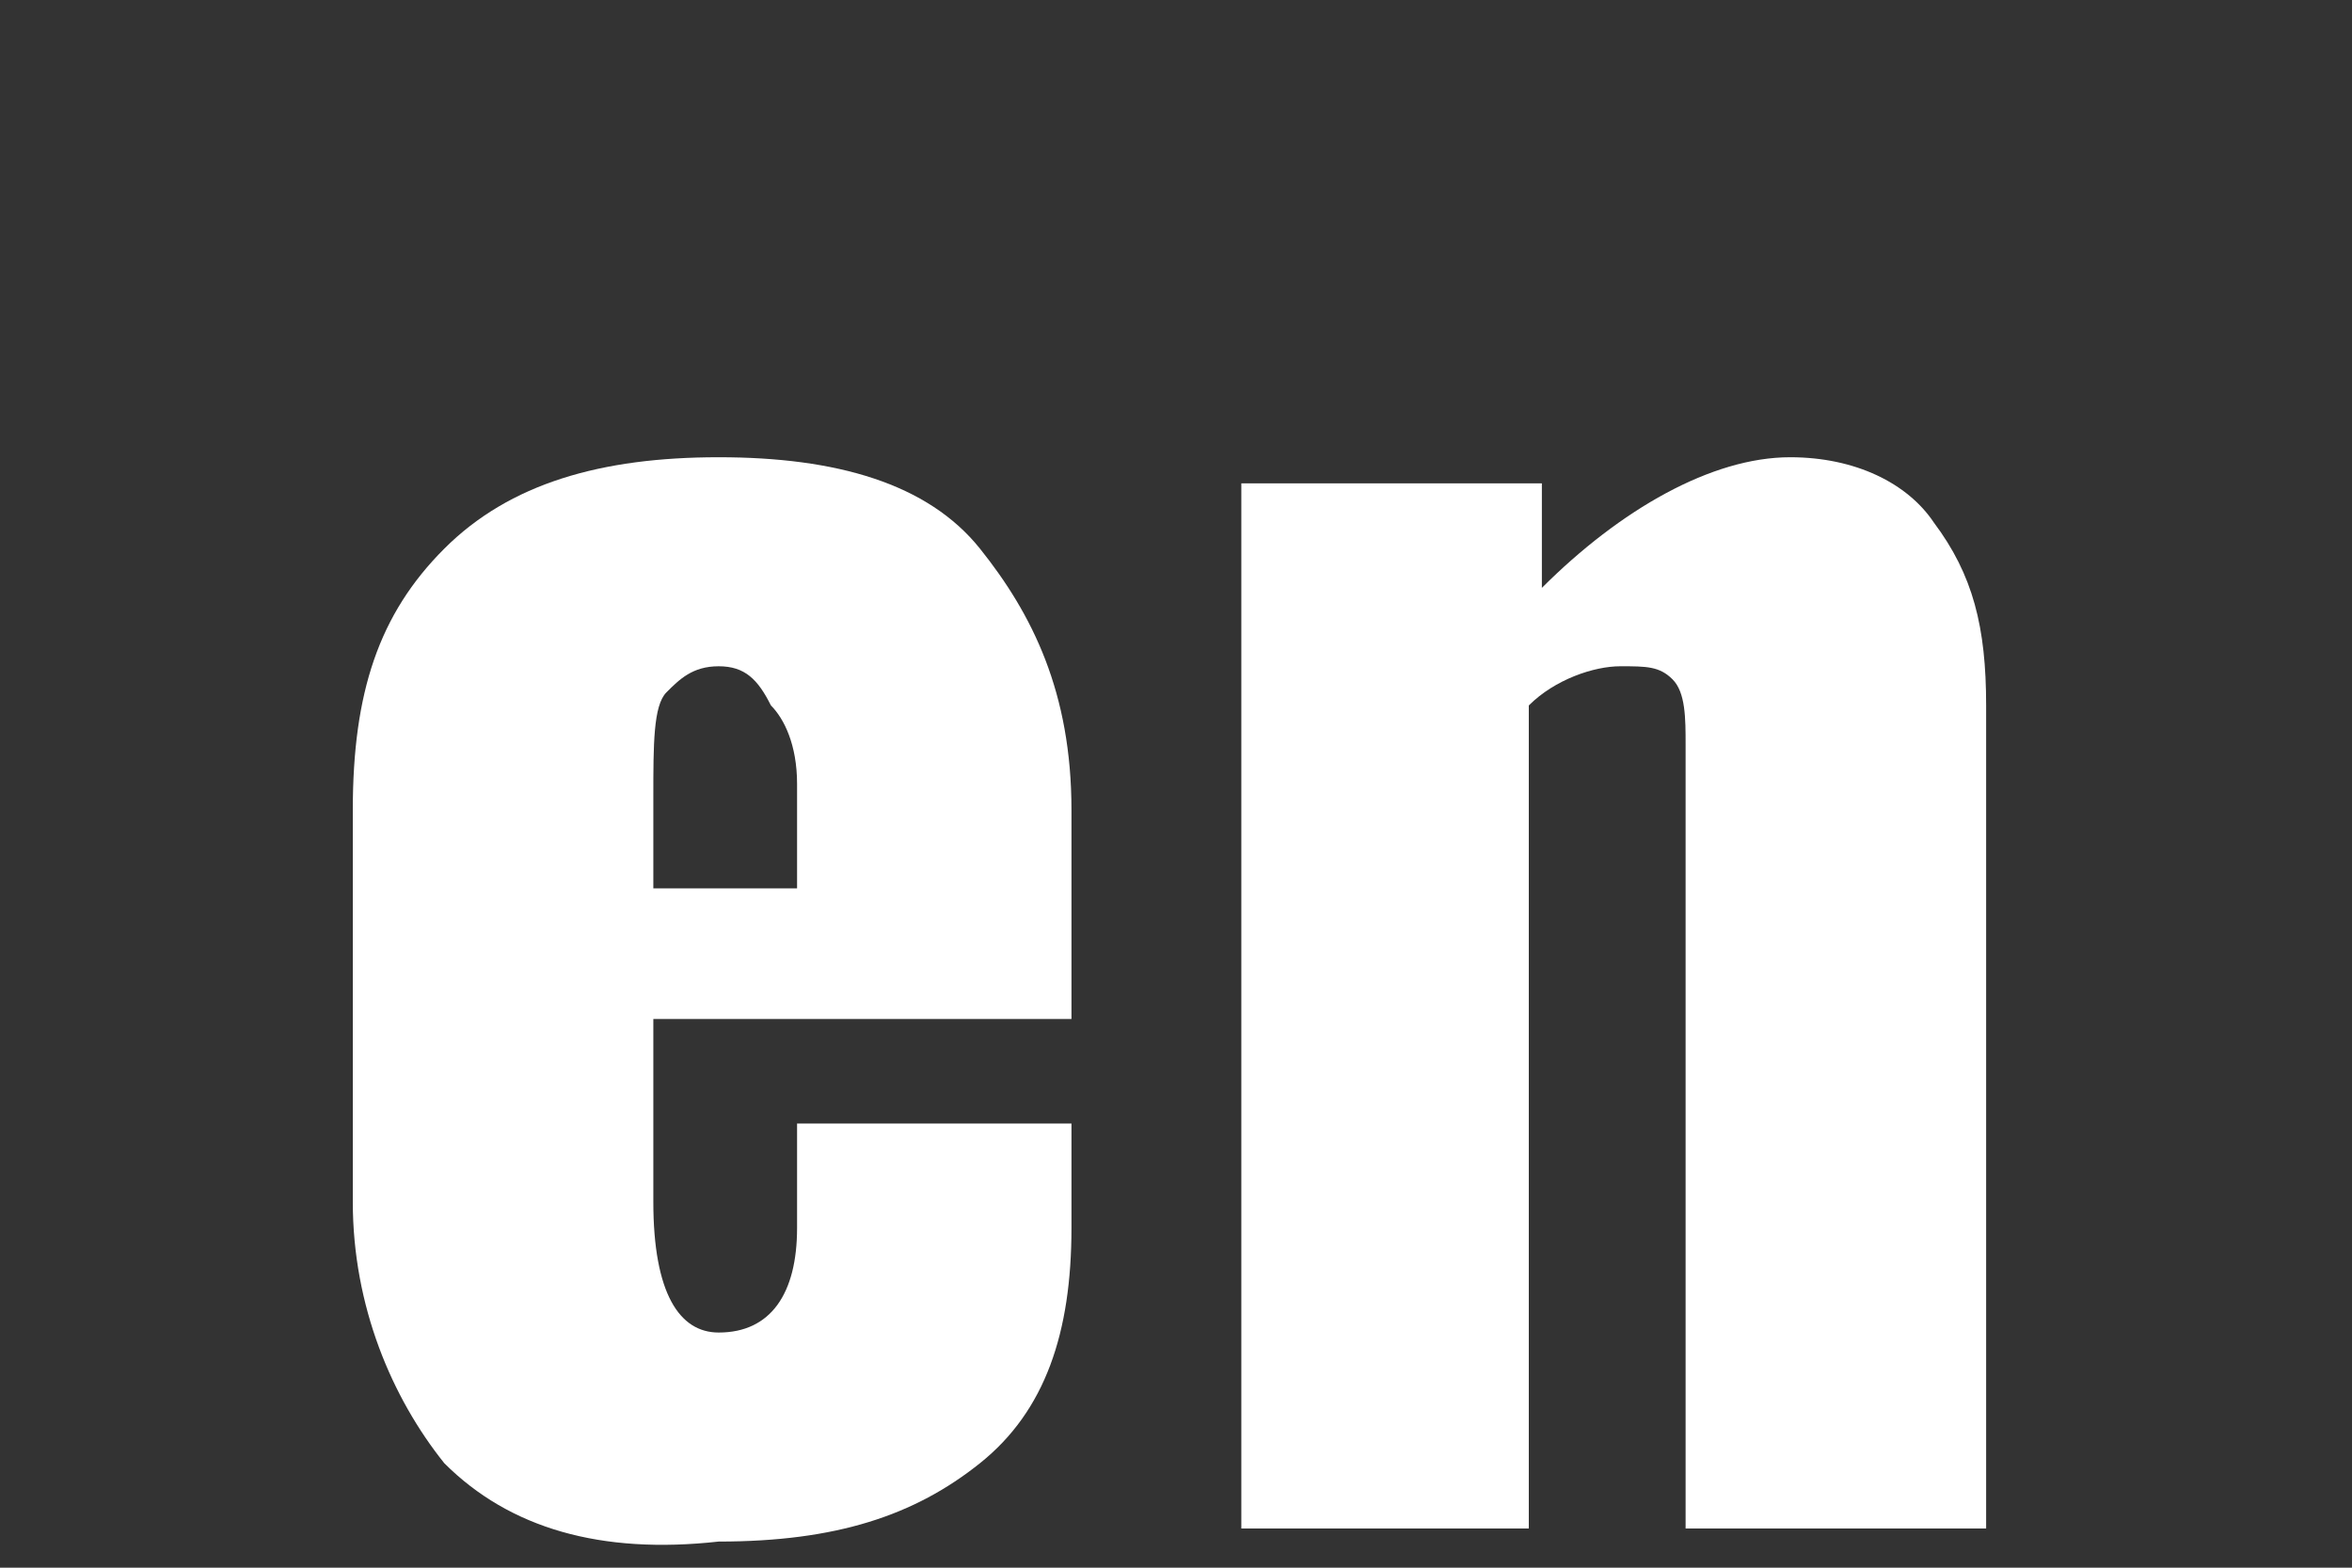
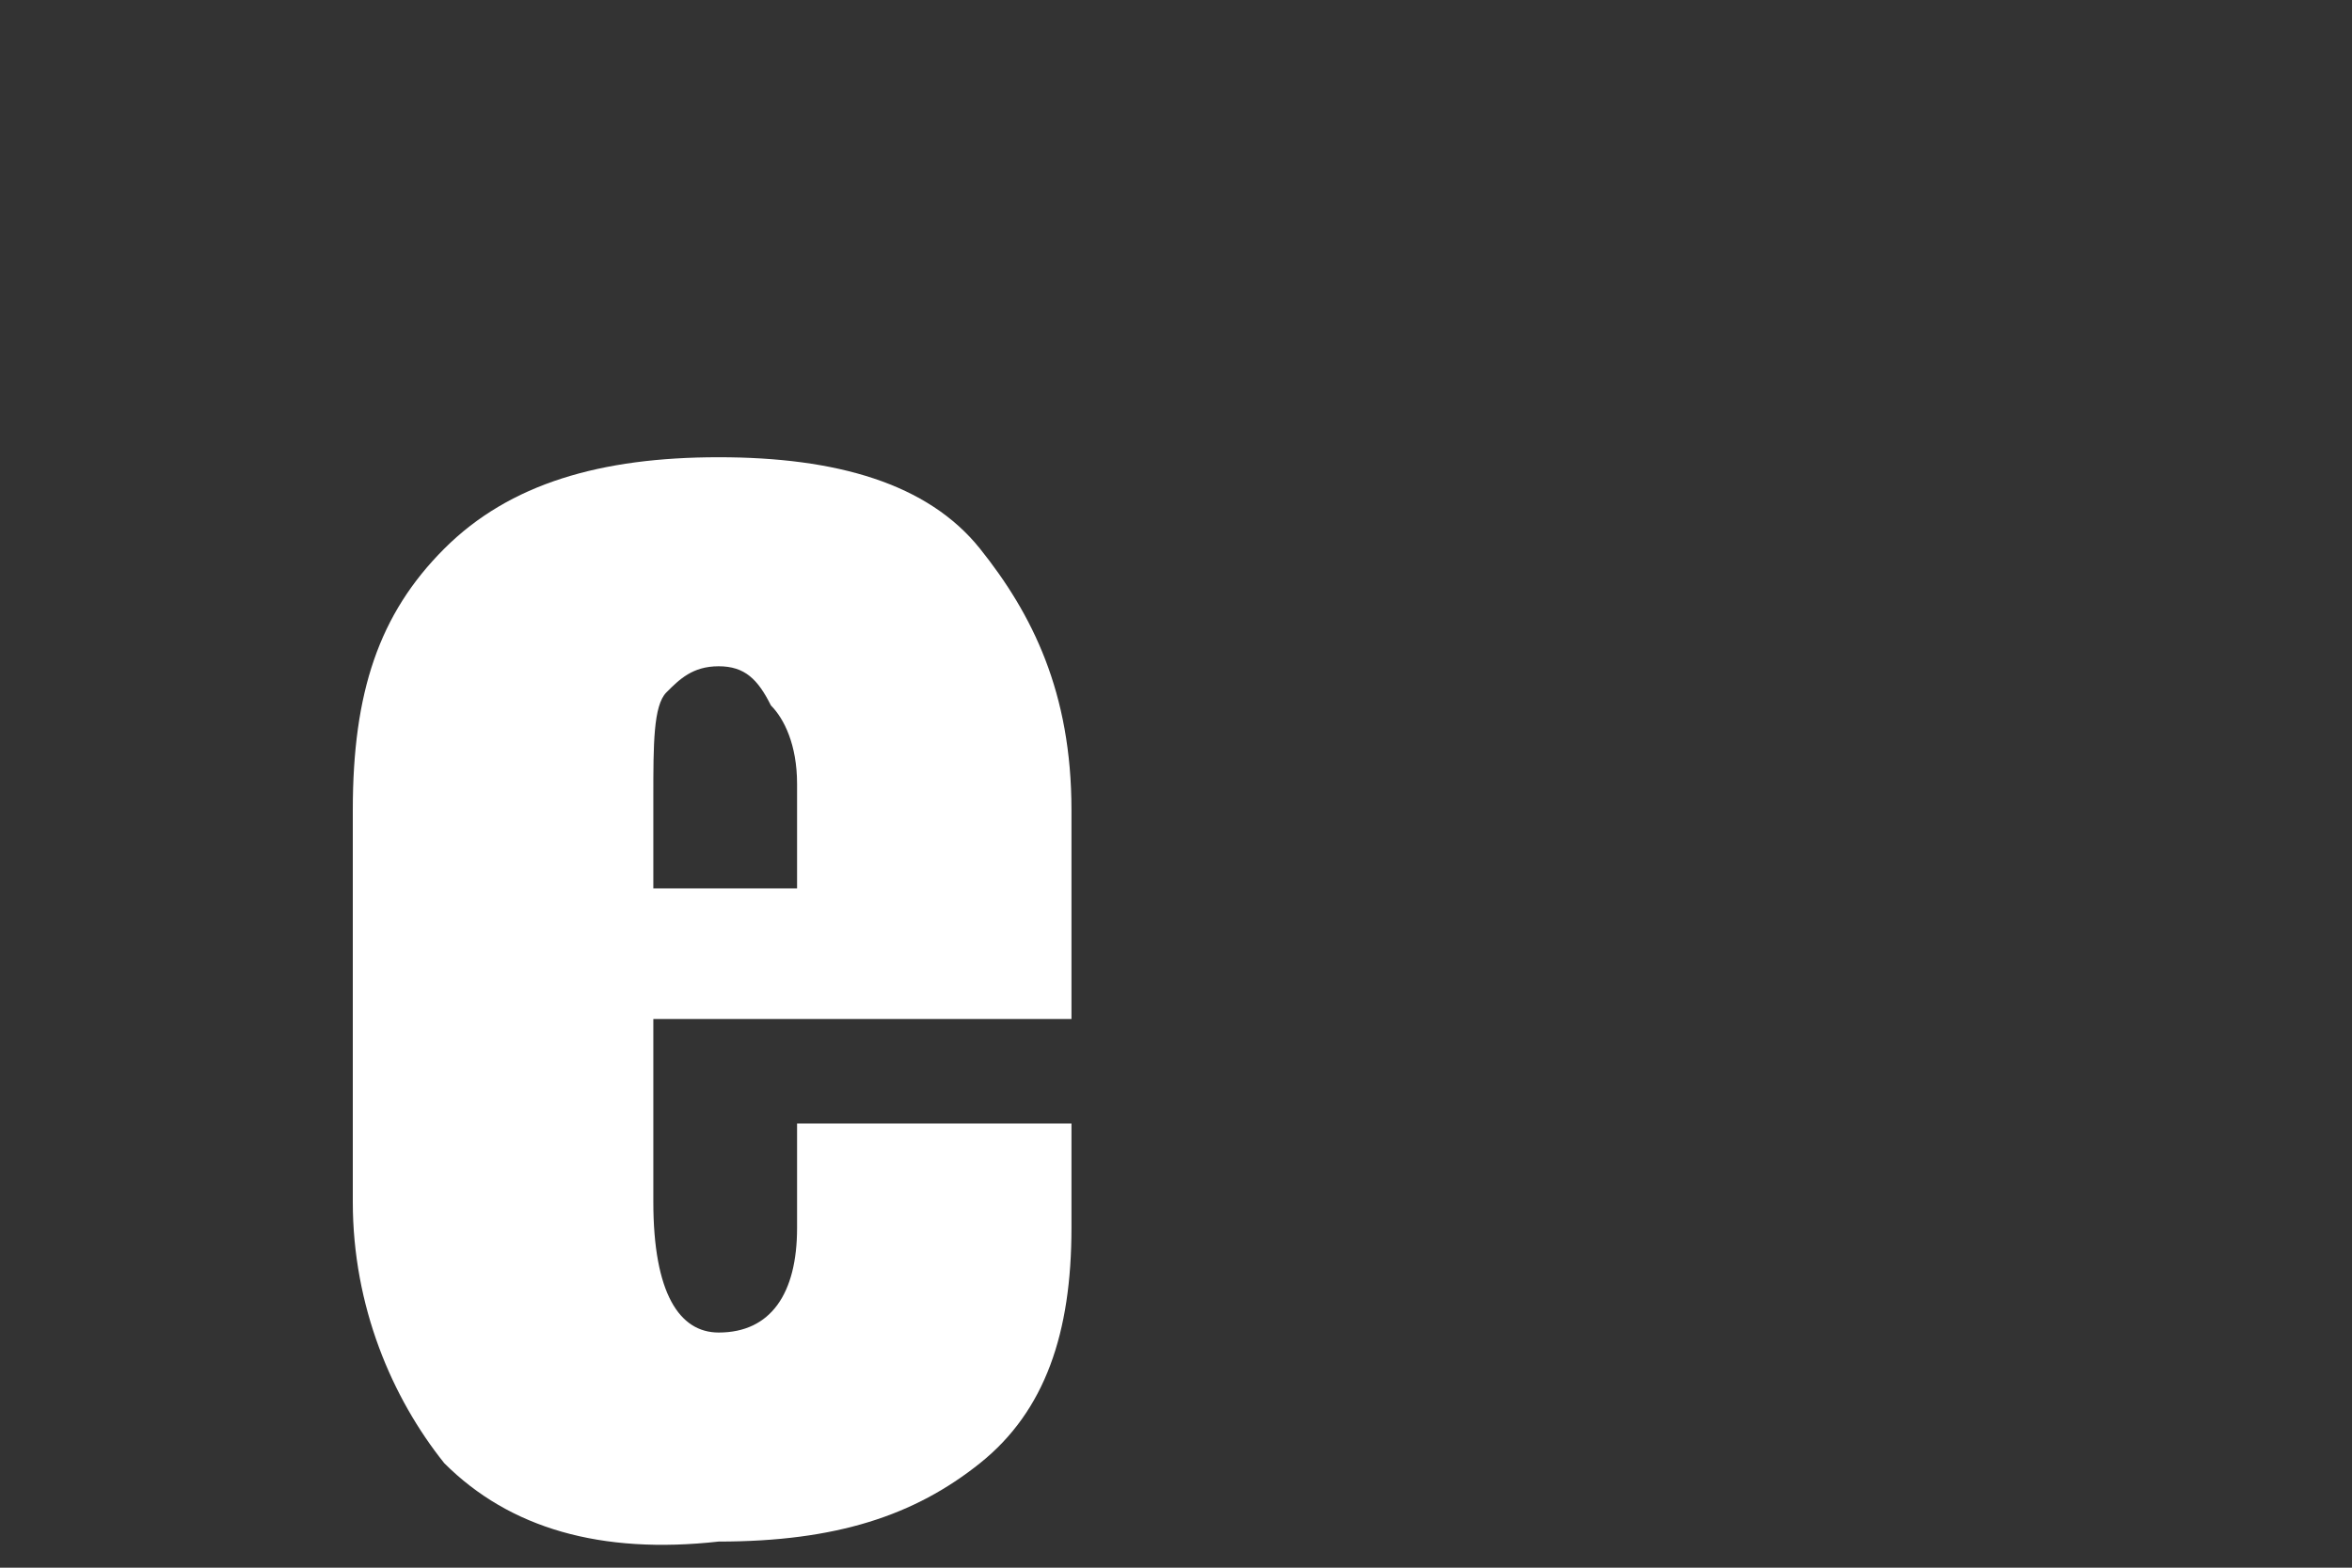
<svg xmlns="http://www.w3.org/2000/svg" id="Layer_1" data-name="Layer 1" width=".63cm" height=".42cm" viewBox="0 0 18 12">
  <rect x="0" y="0" width="18" height="12" fill="#333333" stroke="none" />
  <defs>
    <style>
      .cls-1 {
        fill: #fff;
      }
    </style>
  </defs>
  <path class="cls-1" d="M3.4,11.2c-.4-.5-.7-1.2-.7-2v-3c0-.9.2-1.5.7-2s1.2-.7,2.1-.7,1.6.2,2,.7.7,1.1.7,2v1.6h-3.2v1.4c0,.7.2,1,.5,1,.4,0,.6-.3.6-.8v-.8h2.1v.8c0,.8-.2,1.4-.7,1.8s-1.1.6-2,.6c-.9.1-1.6-.1-2.1-.6ZM6.1,6.8v-.8c0-.3-.1-.5-.2-.6-.1-.2-.2-.3-.4-.3s-.3.1-.4.2-.1.4-.1.8v.7s1.1,0,1.1,0Z" />
-   <path class="cls-1" d="M9.5,3.7h2.3v.8c.6-.6,1.3-1,1.9-1,.5,0,.9.2,1.1.5.3.4.4.8.4,1.4v6.3h-2.3v-6c0-.2,0-.4-.1-.5s-.2-.1-.4-.1-.5.1-.7.3v6.3h-2.2V3.7Z" />
</svg>